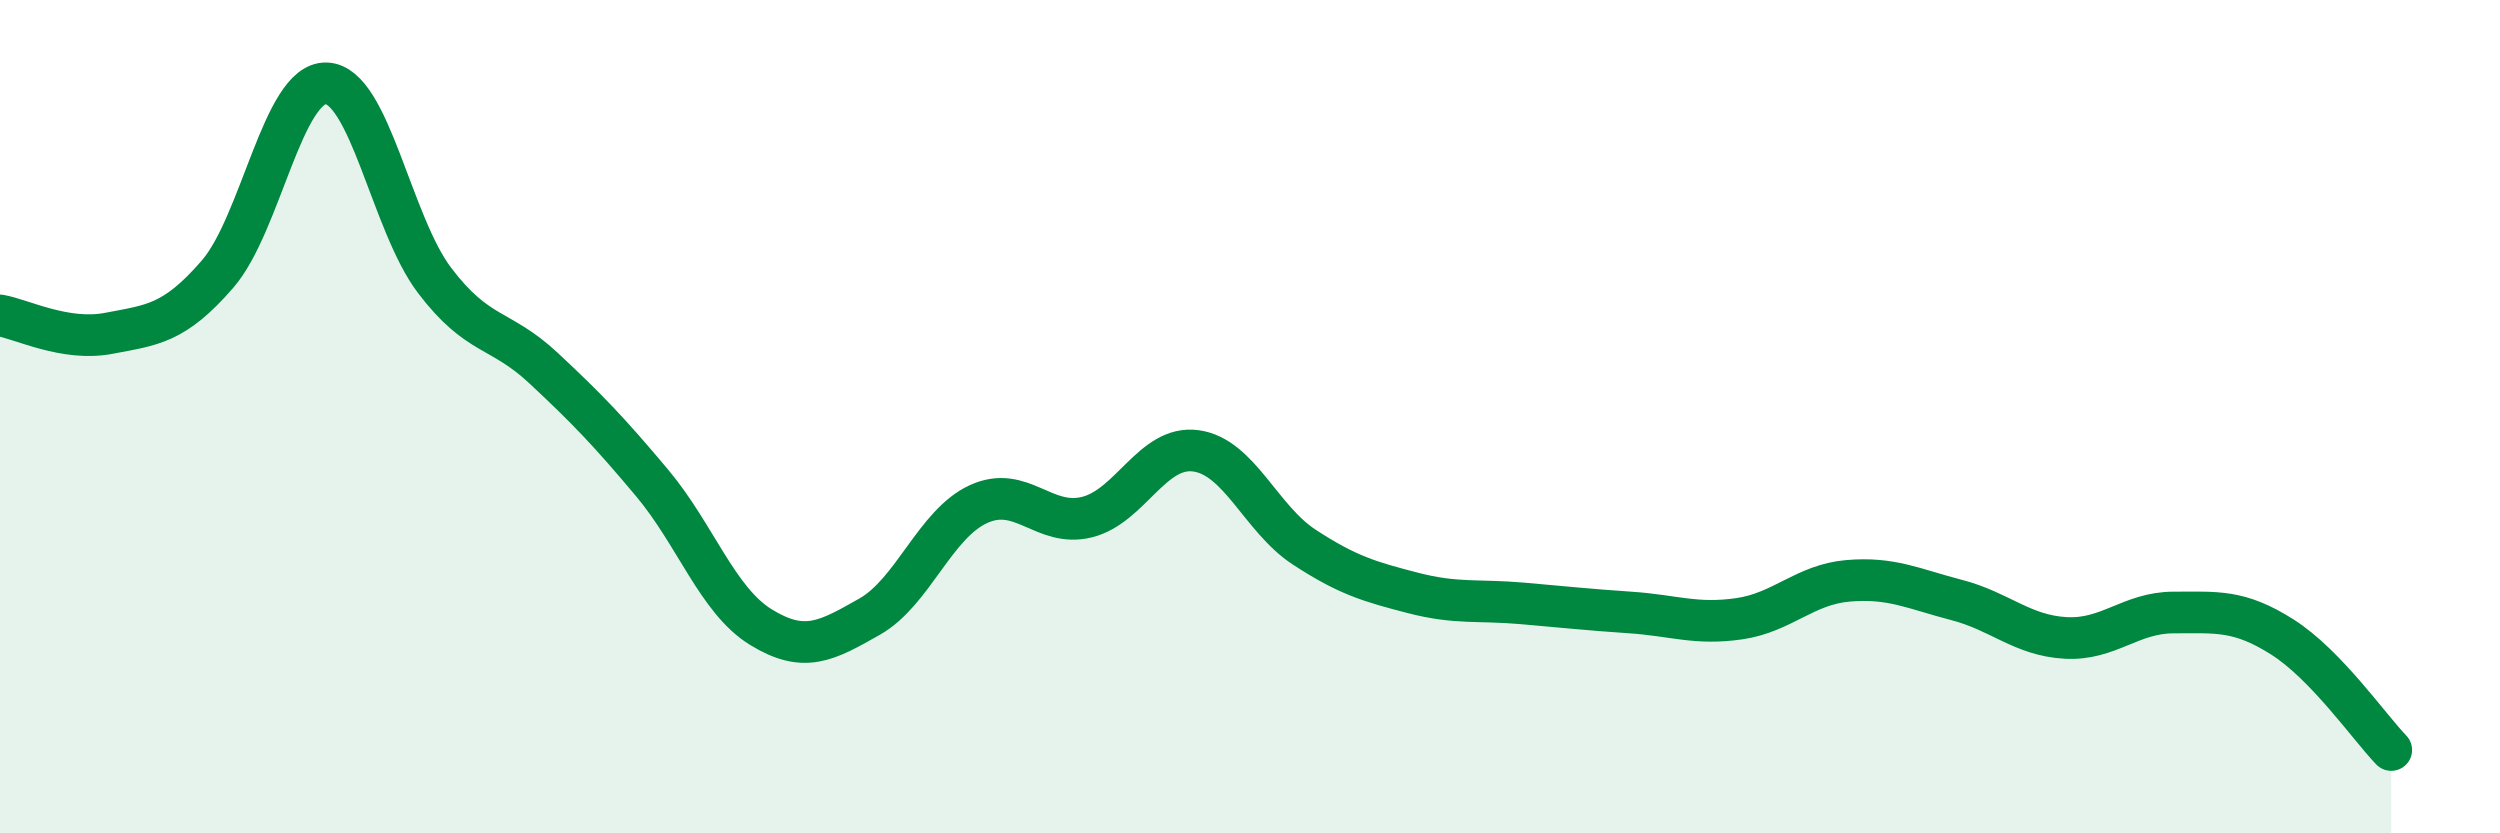
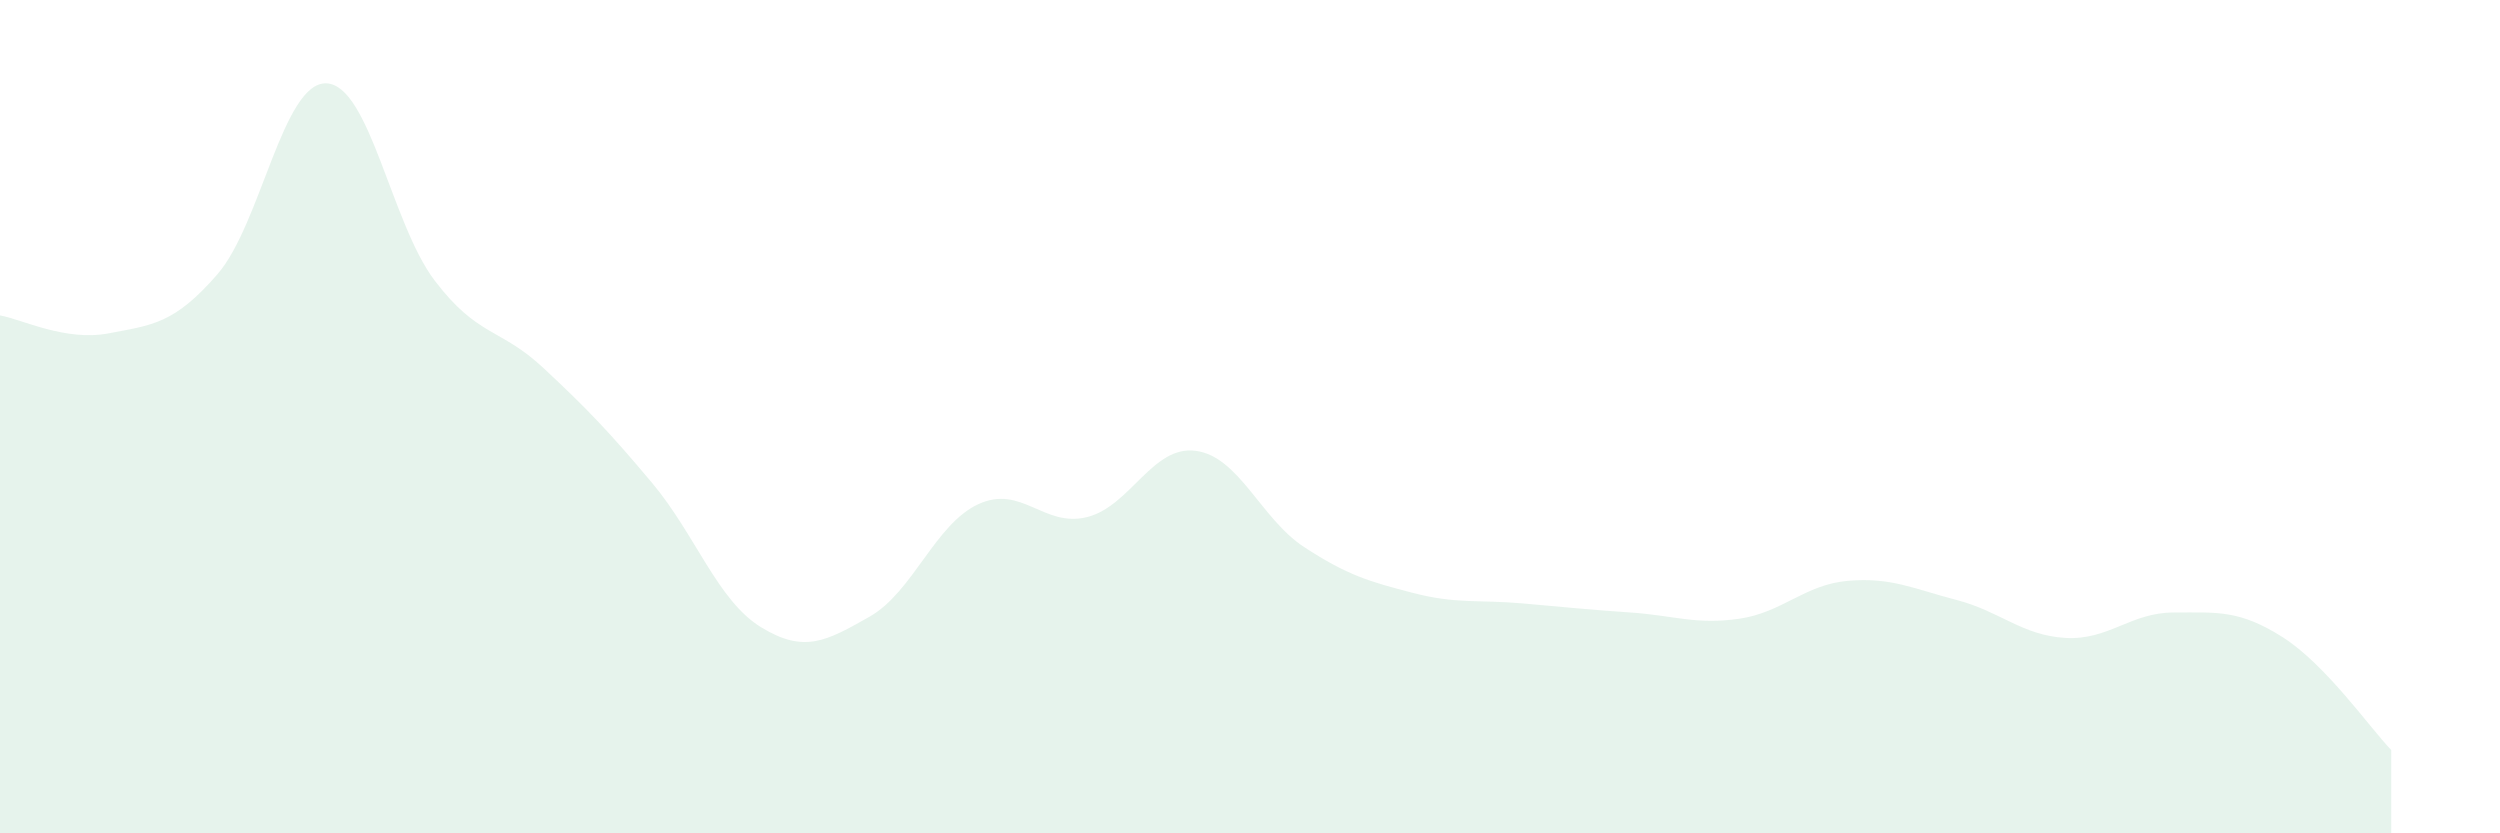
<svg xmlns="http://www.w3.org/2000/svg" width="60" height="20" viewBox="0 0 60 20">
  <path d="M 0,7.57 C 0.52,7.66 1.57,8.2 2.61,8 C 3.65,7.8 4.18,7.78 5.22,6.58 C 6.26,5.38 6.79,1.97 7.83,2 C 8.87,2.03 9.39,5.36 10.43,6.73 C 11.47,8.1 12,7.86 13.04,8.83 C 14.08,9.8 14.61,10.35 15.65,11.59 C 16.69,12.83 17.22,14.41 18.26,15.05 C 19.3,15.69 19.83,15.39 20.87,14.8 C 21.91,14.21 22.44,12.58 23.48,12.1 C 24.52,11.62 25.05,12.67 26.09,12.41 C 27.13,12.15 27.66,10.68 28.7,10.82 C 29.74,10.96 30.26,12.45 31.3,13.13 C 32.34,13.81 32.87,13.96 33.91,14.23 C 34.95,14.5 35.48,14.39 36.52,14.48 C 37.56,14.57 38.09,14.63 39.13,14.7 C 40.17,14.77 40.7,15 41.74,14.85 C 42.78,14.7 43.31,14.03 44.35,13.94 C 45.39,13.85 45.92,14.13 46.96,14.4 C 48,14.67 48.53,15.25 49.57,15.31 C 50.61,15.37 51.13,14.7 52.17,14.7 C 53.21,14.7 53.74,14.63 54.78,15.29 C 55.82,15.95 56.87,17.46 57.39,18L57.39 20L0 20Z" fill="#008740" opacity="0.1" stroke-linecap="round" stroke-linejoin="round" />
-   <path d="M 0,7.57 C 0.52,7.66 1.57,8.2 2.61,8 C 3.65,7.8 4.18,7.78 5.22,6.58 C 6.26,5.38 6.79,1.97 7.83,2 C 8.87,2.03 9.39,5.36 10.43,6.73 C 11.47,8.1 12,7.86 13.04,8.83 C 14.08,9.8 14.61,10.35 15.65,11.59 C 16.69,12.83 17.22,14.41 18.26,15.05 C 19.3,15.69 19.83,15.39 20.87,14.8 C 21.91,14.21 22.44,12.58 23.48,12.1 C 24.52,11.62 25.05,12.67 26.09,12.41 C 27.13,12.15 27.66,10.68 28.7,10.82 C 29.74,10.96 30.26,12.45 31.3,13.13 C 32.34,13.81 32.87,13.96 33.91,14.23 C 34.95,14.5 35.48,14.39 36.52,14.48 C 37.56,14.57 38.09,14.63 39.13,14.7 C 40.17,14.77 40.7,15 41.74,14.85 C 42.78,14.7 43.31,14.03 44.35,13.94 C 45.39,13.85 45.92,14.13 46.96,14.4 C 48,14.67 48.53,15.25 49.57,15.31 C 50.61,15.37 51.13,14.7 52.17,14.7 C 53.21,14.7 53.74,14.63 54.78,15.29 C 55.82,15.95 56.87,17.46 57.39,18" stroke="#008740" stroke-width="1" fill="none" stroke-linecap="round" stroke-linejoin="round" />
</svg>